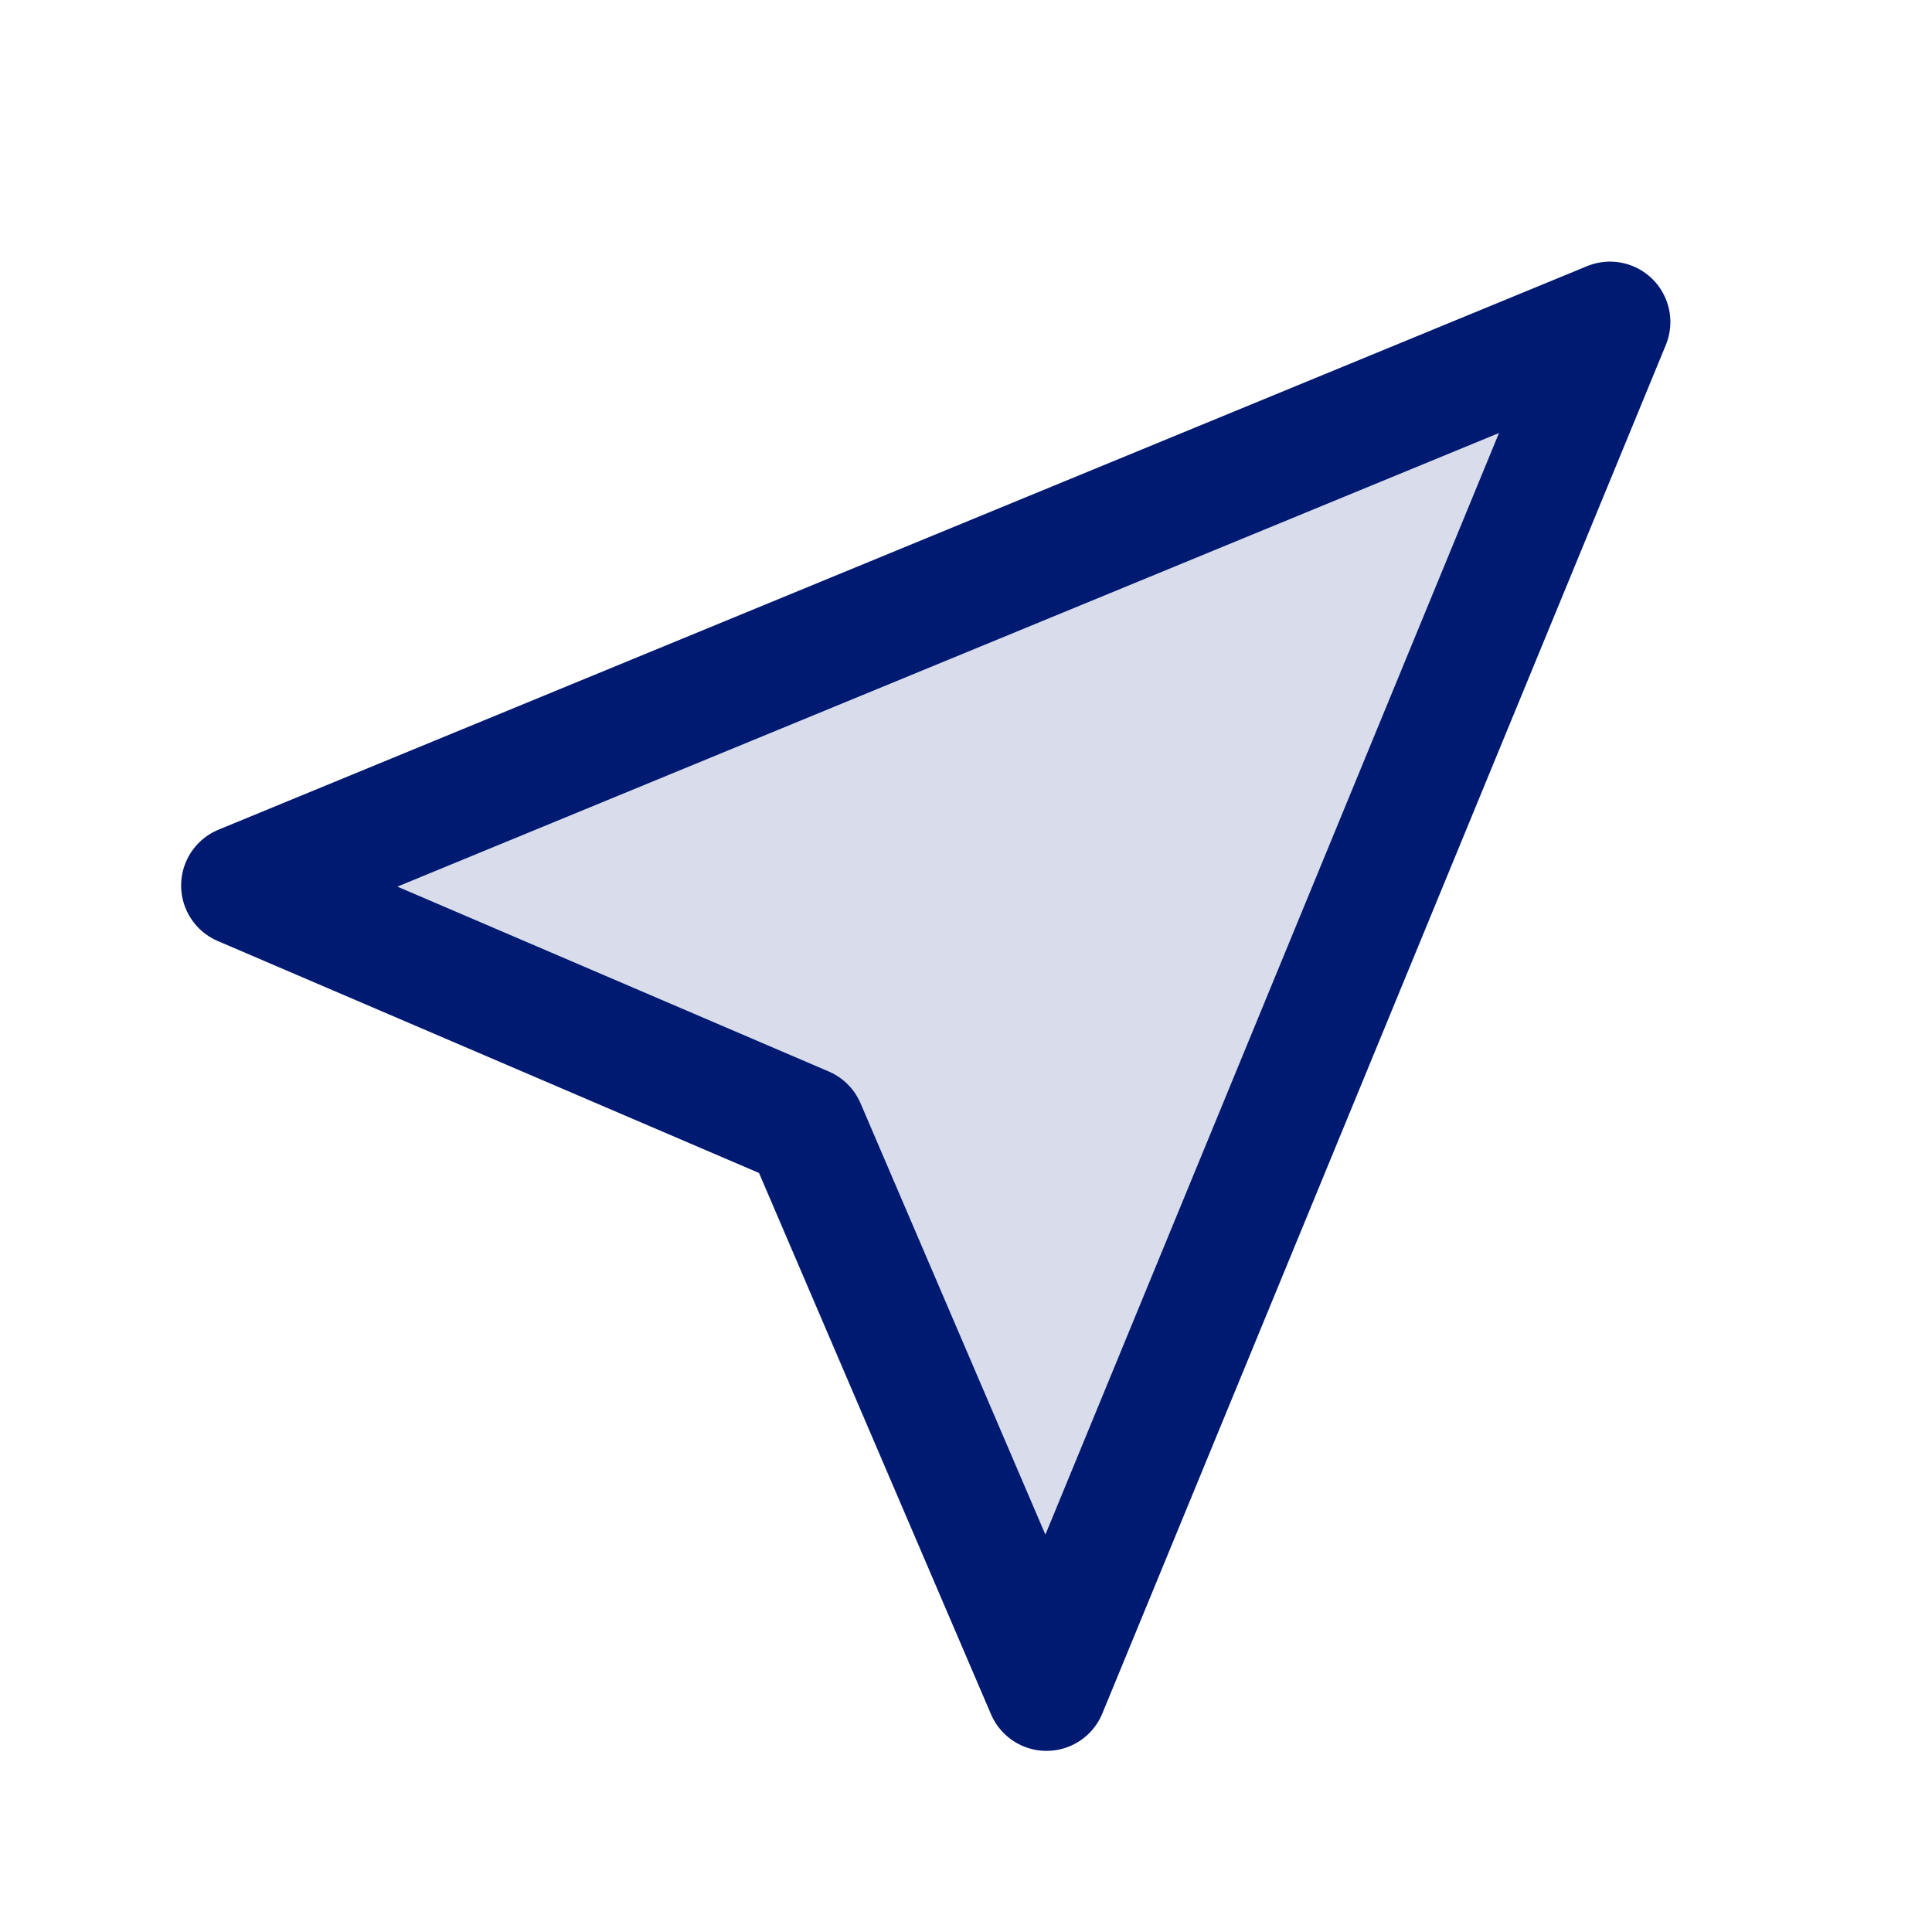
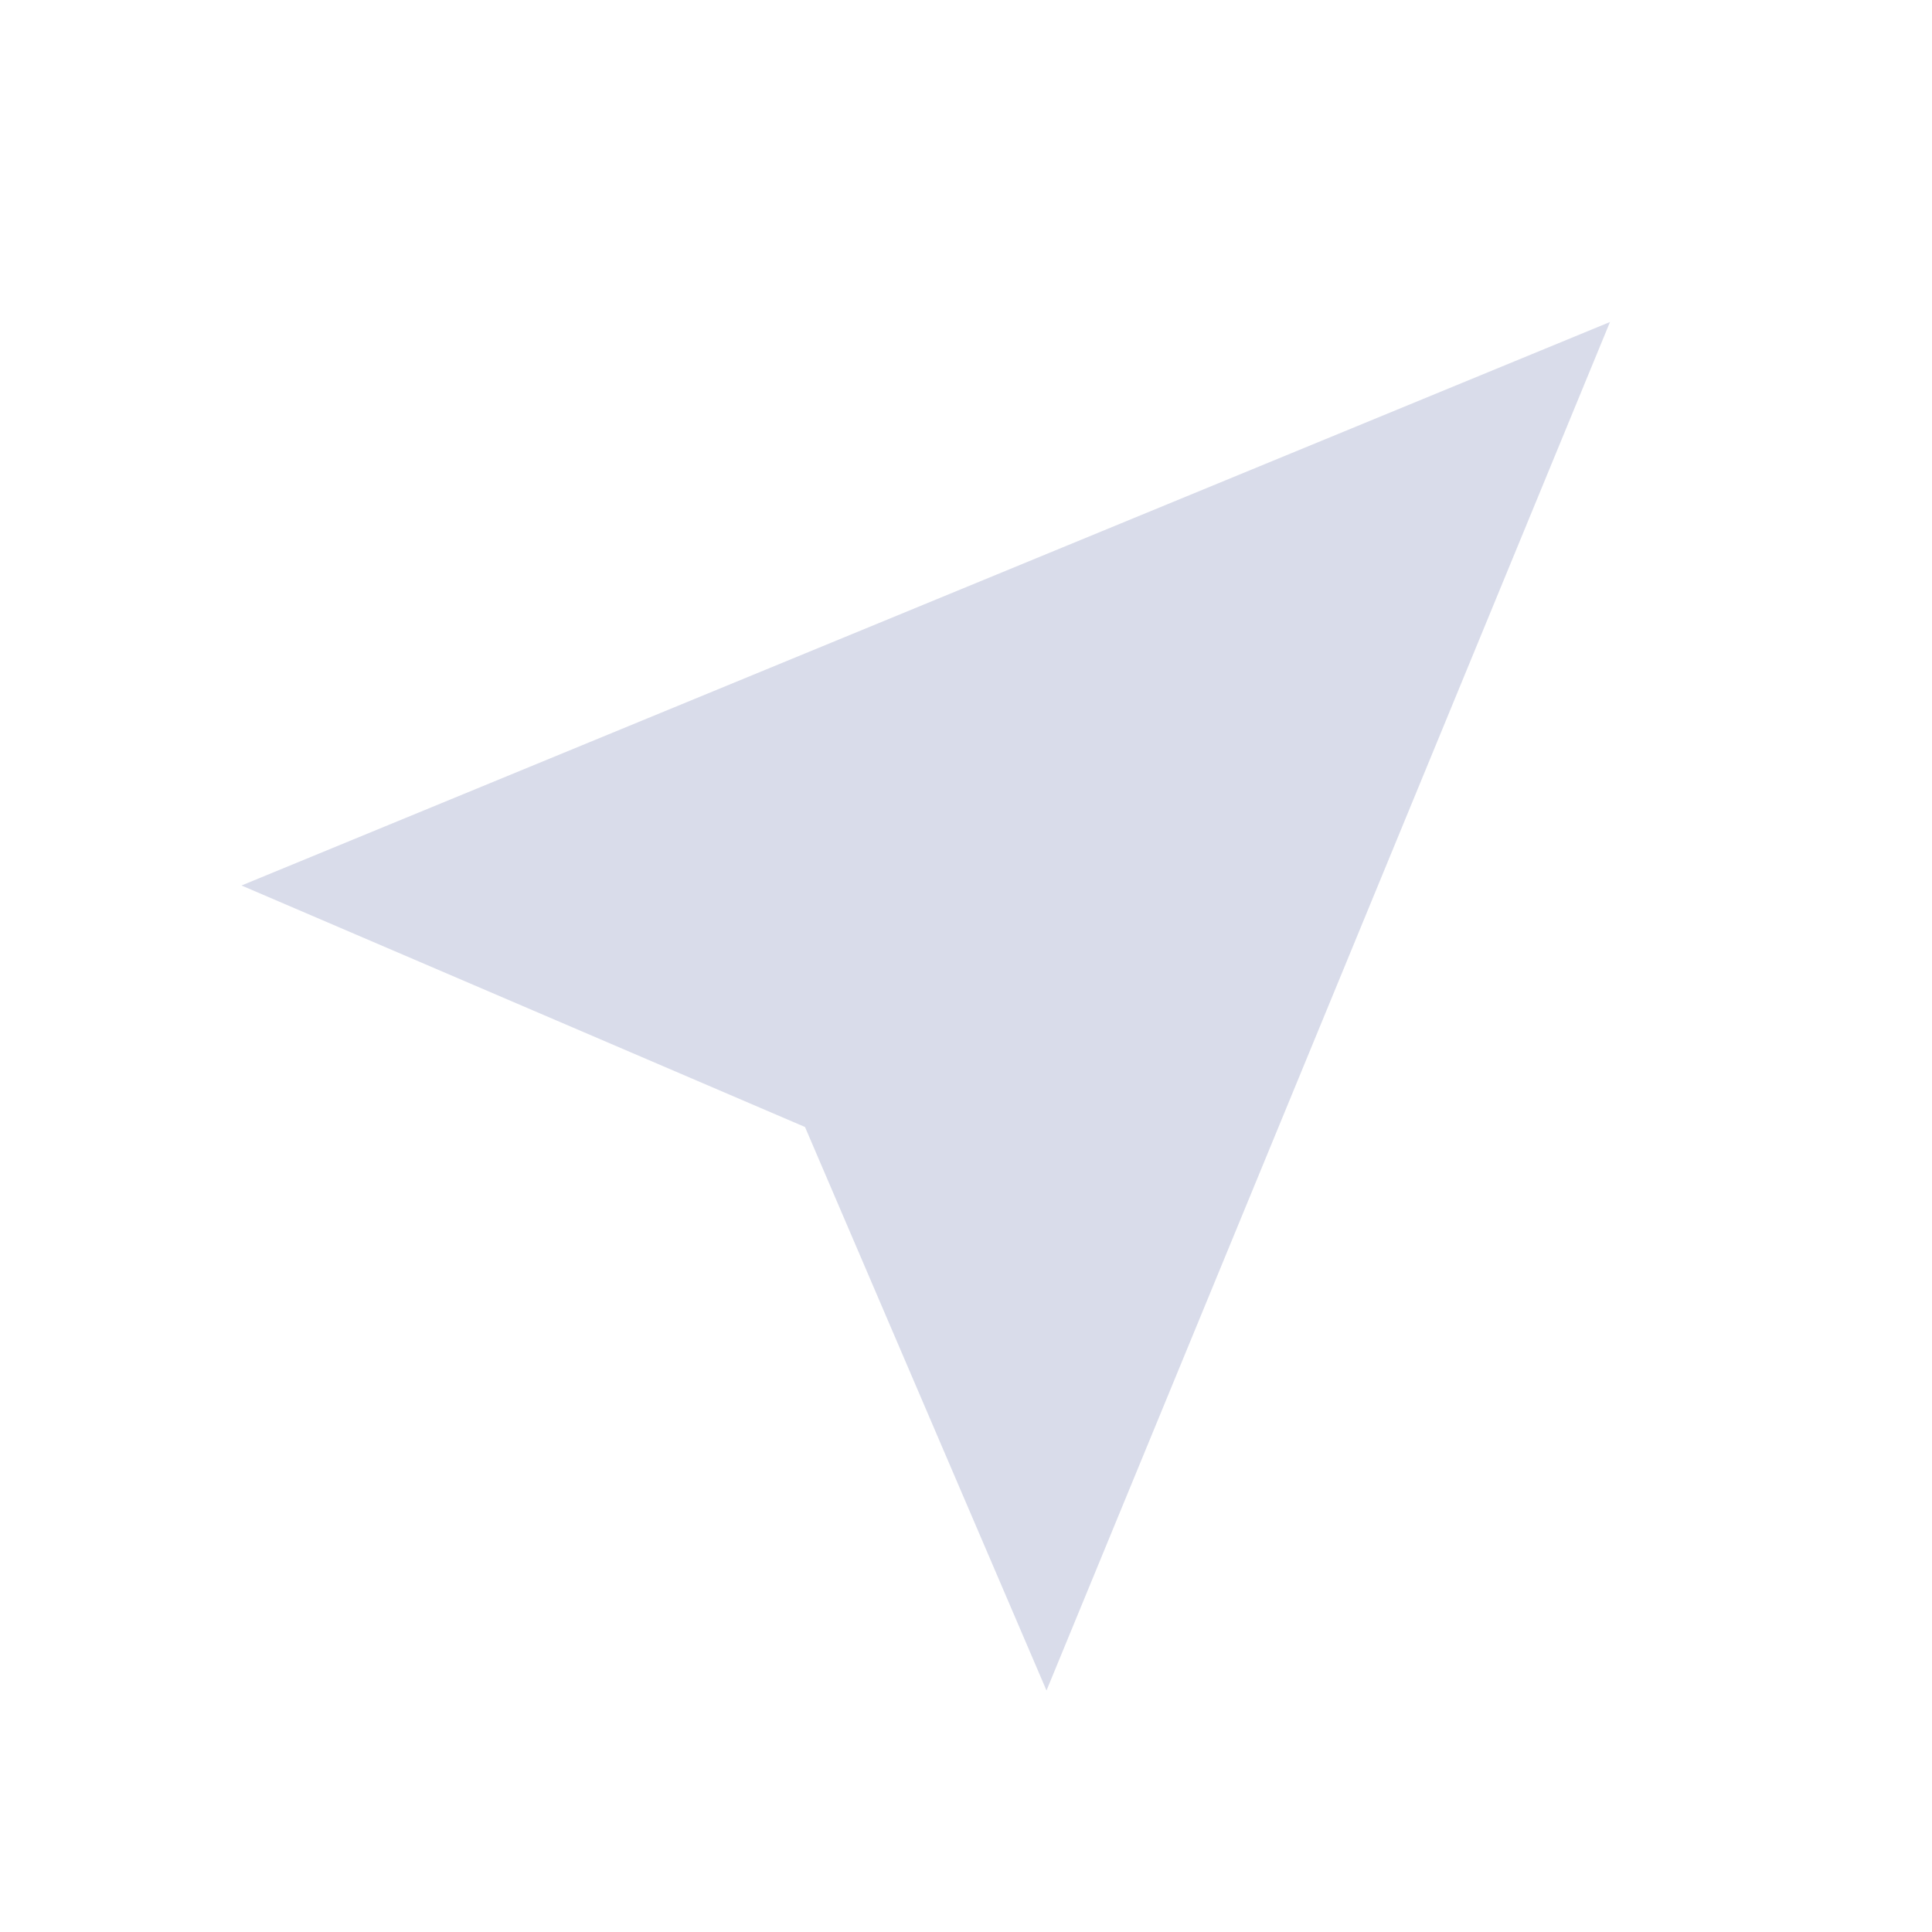
<svg xmlns="http://www.w3.org/2000/svg" width="800px" height="800px" viewBox="0 0 24 24" fill="none">
  <path opacity="0.15" d="M20 4L3 11L10 14L13 21L20 4Z" fill="#001A72" />
-   <path d="M20 4L3 11L10 14L13 21L20 4Z" stroke="#001A72" stroke-width="1.5" stroke-linejoin="round" />
</svg>